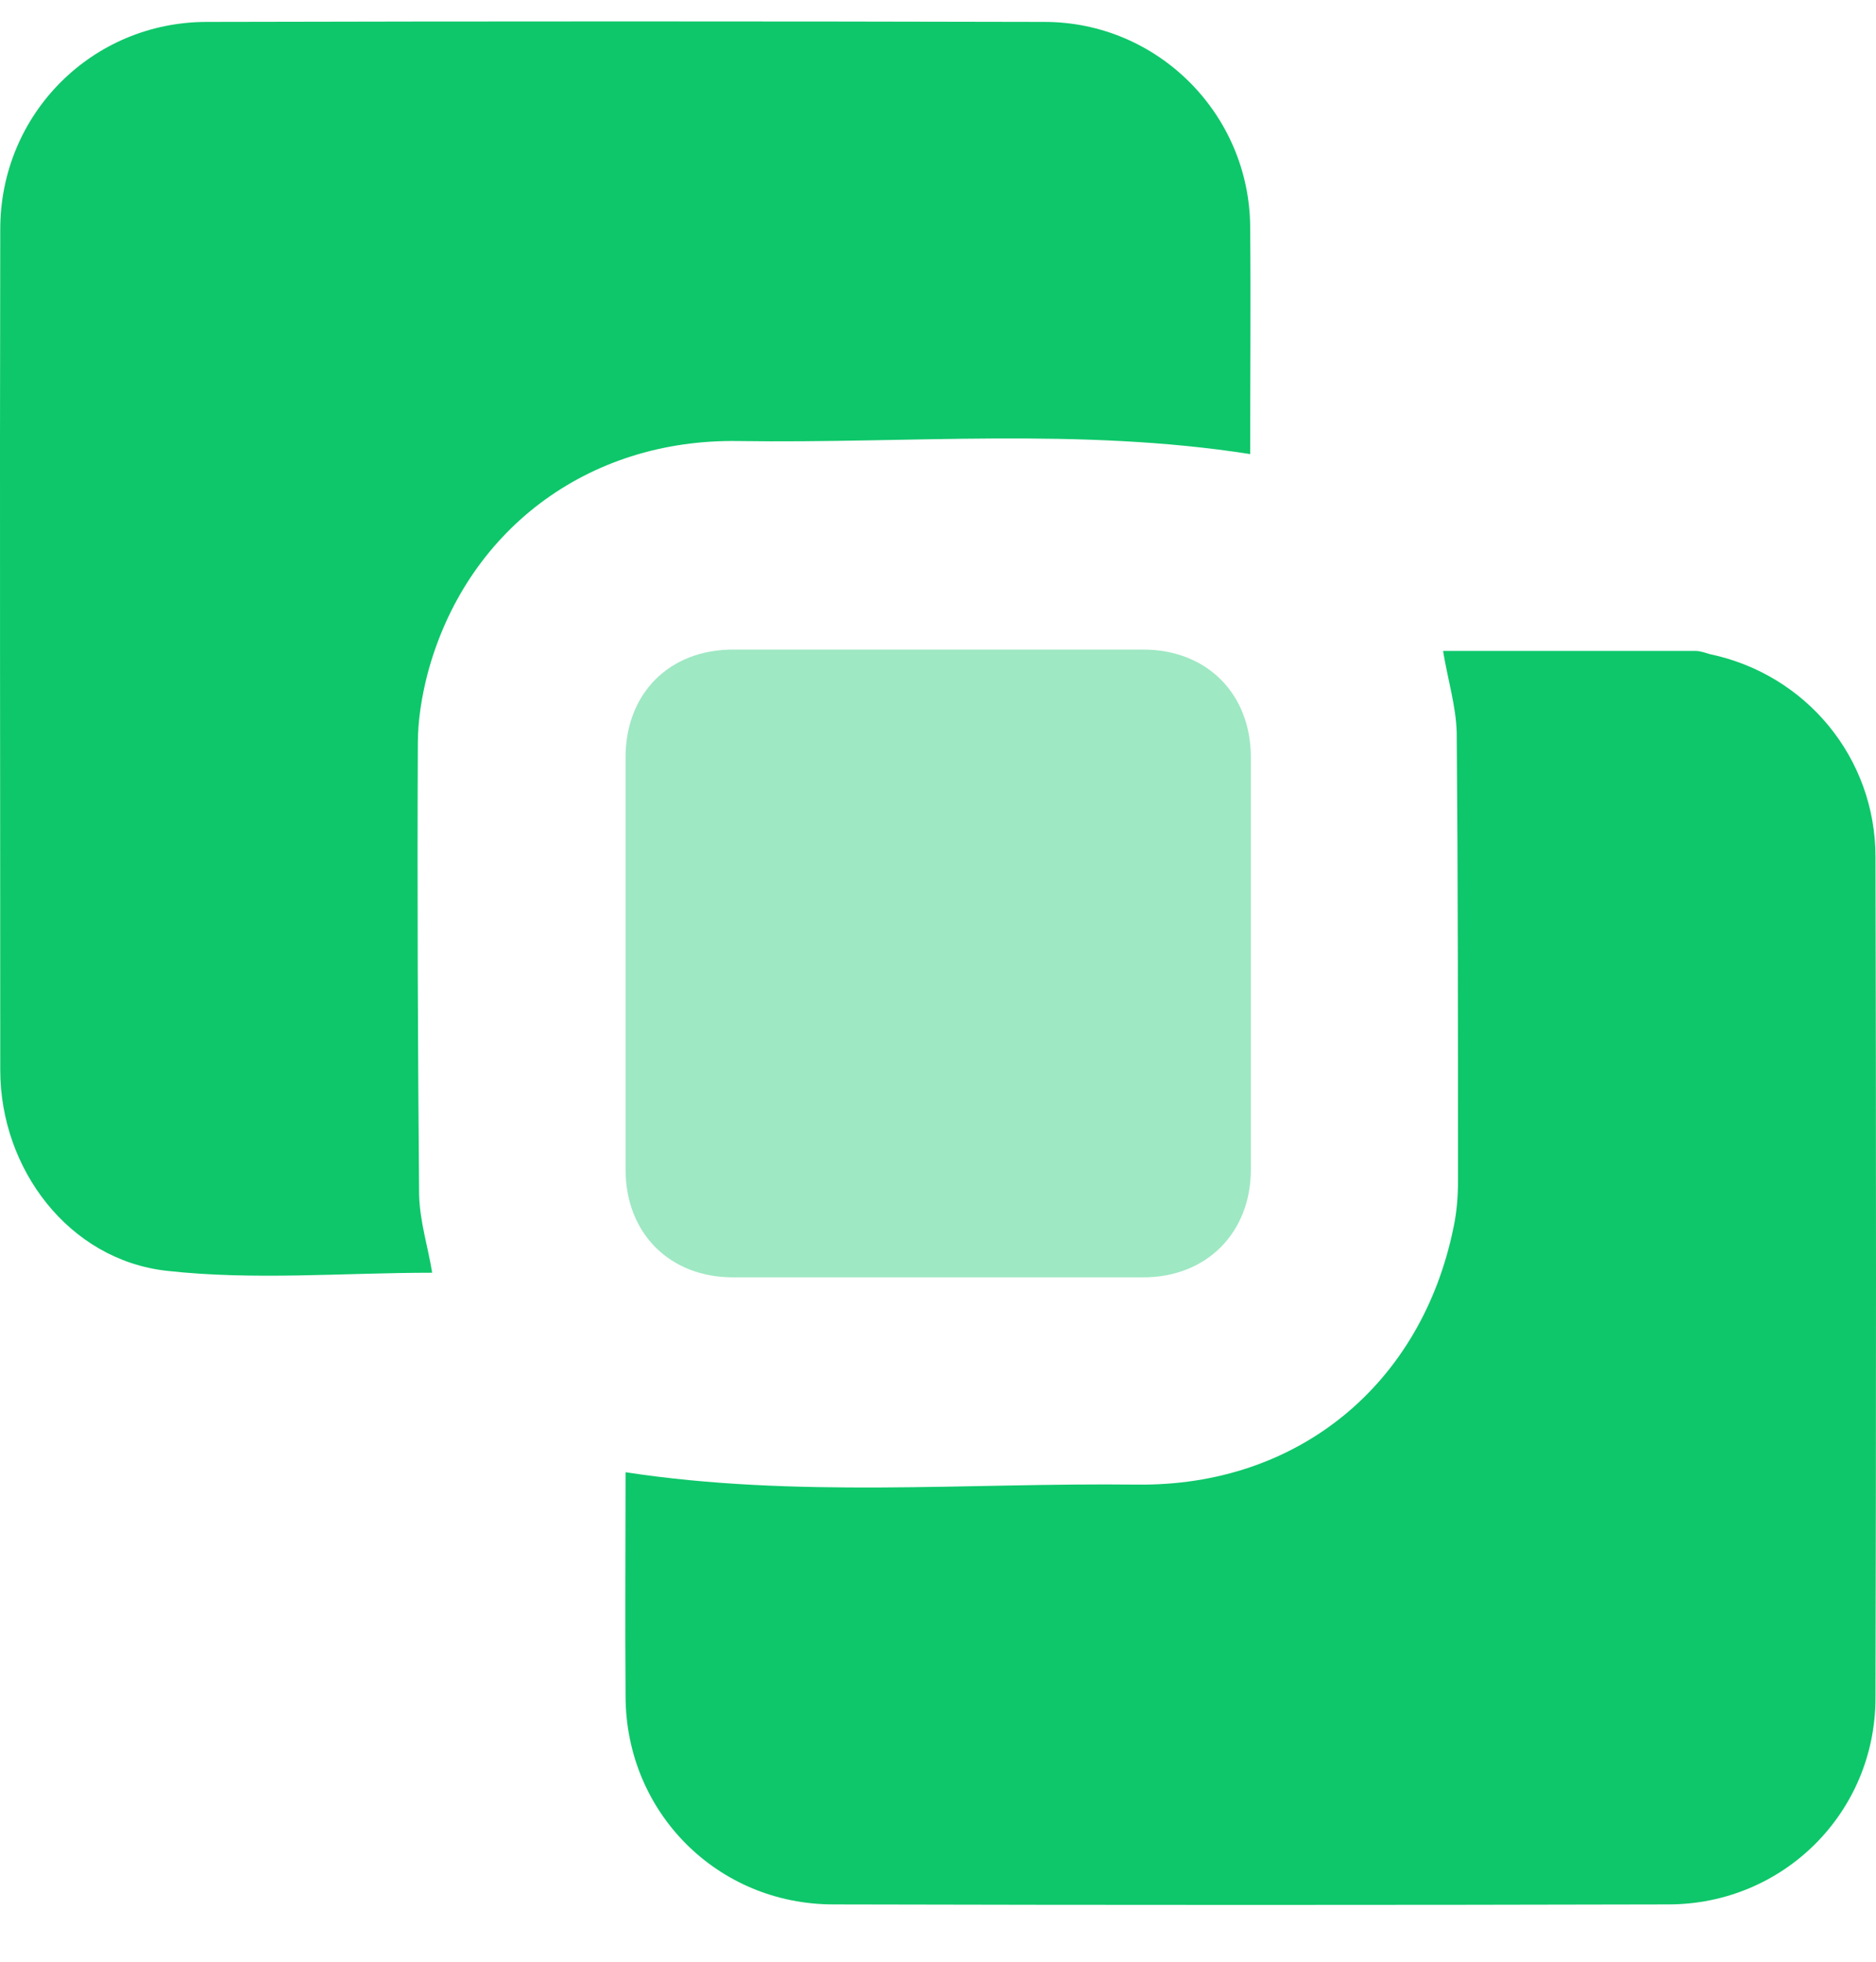
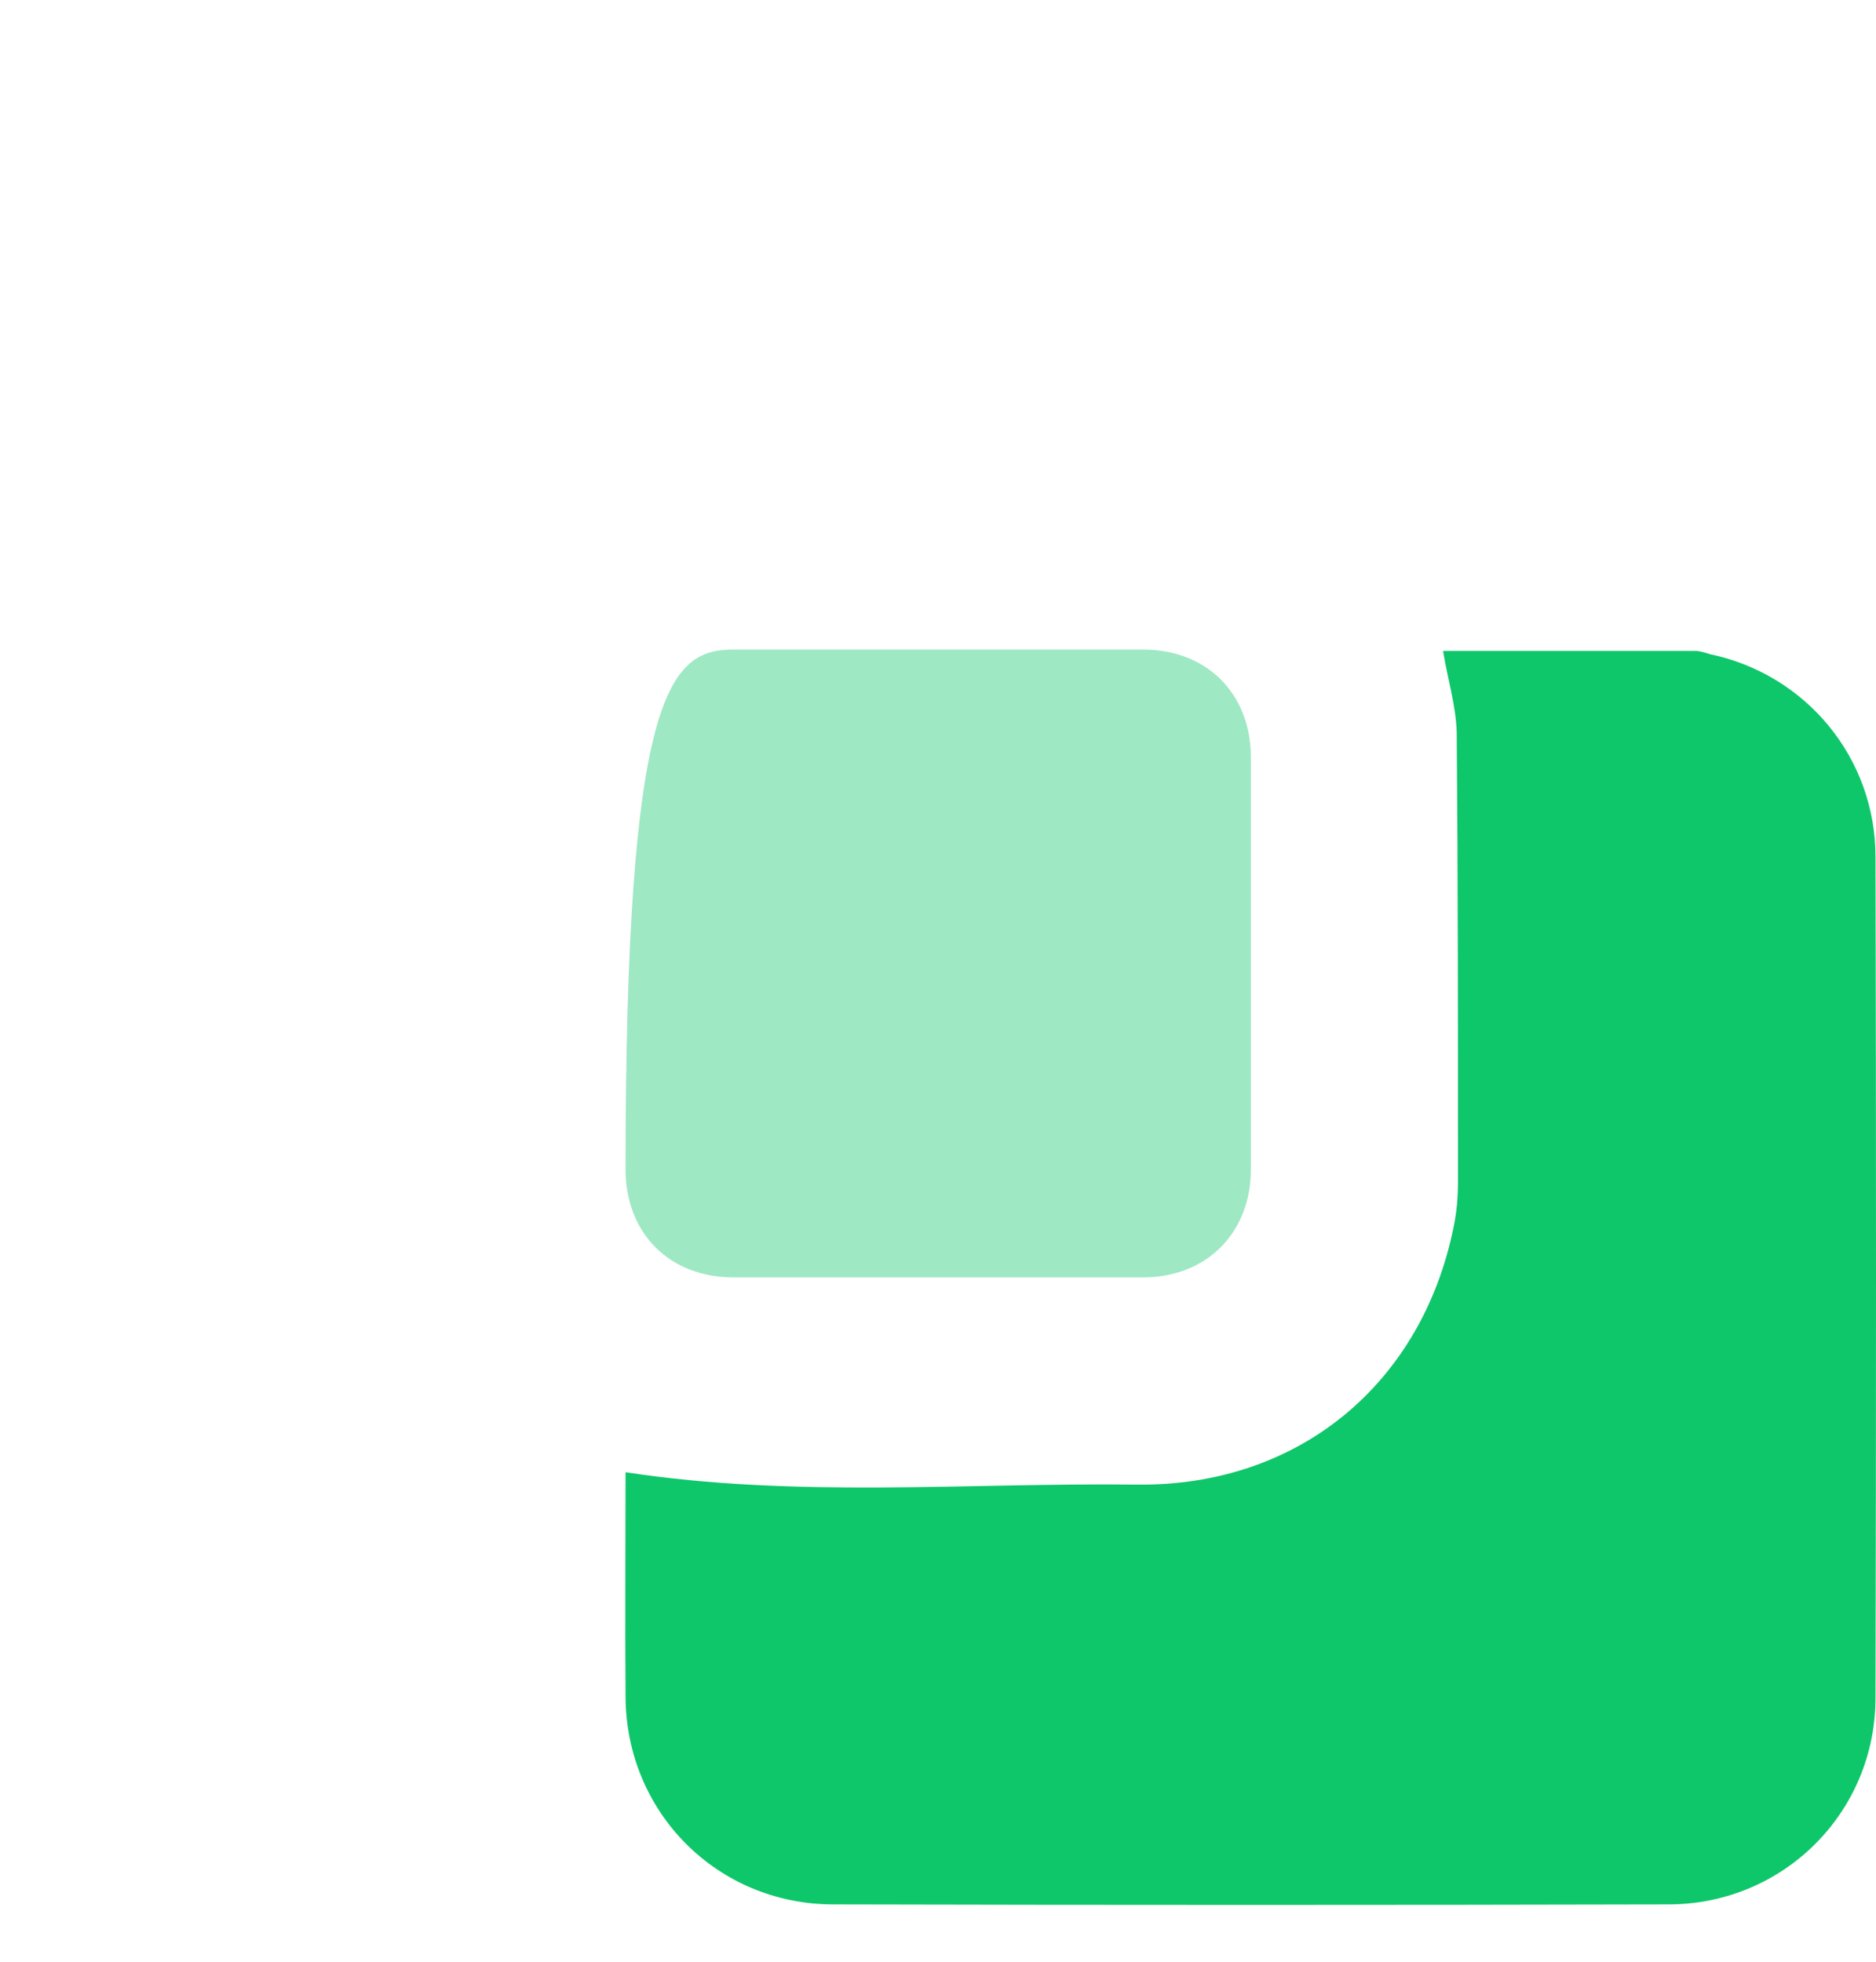
<svg xmlns="http://www.w3.org/2000/svg" width="22" height="23" viewBox="0 0 22 23" fill="none">
-   <path d="M5.068 14.922C4.021 14.922 2.975 15.014 1.951 14.899C0.805 14.769 0.003 13.703 0.003 12.546C0.003 9.257 -0.004 5.976 0.003 2.687C0.003 1.338 1.08 0.257 2.425 0.257C5.702 0.249 8.971 0.249 12.248 0.257C13.577 0.257 14.654 1.338 14.661 2.664C14.669 3.553 14.661 4.443 14.661 5.324C12.66 5.01 10.659 5.201 8.665 5.171C6.878 5.14 5.457 6.236 5.014 7.9C4.945 8.168 4.9 8.444 4.9 8.72C4.892 10.483 4.9 12.247 4.915 14.01C4.923 14.324 5.022 14.631 5.068 14.922Z" fill="#0EC76A" />
  <path d="M16.923 7.632C17.908 7.632 18.893 7.632 19.886 7.632C19.94 7.632 20.001 7.655 20.054 7.67C21.185 7.908 21.994 8.889 21.994 10.047C22.002 13.335 22.002 16.617 21.994 19.905C21.994 21.255 20.91 22.328 19.565 22.328C16.304 22.336 13.035 22.336 9.773 22.328C8.413 22.328 7.336 21.247 7.336 19.883C7.329 19.001 7.336 18.119 7.336 17.261C9.338 17.567 11.339 17.383 13.332 17.406C15.227 17.429 16.671 16.226 17.045 14.393C17.083 14.217 17.098 14.033 17.098 13.849C17.098 12.094 17.098 10.346 17.083 8.59C17.075 8.276 16.976 7.961 16.923 7.632Z" fill="#0EC76A" />
-   <path d="M11.002 14.976C10.2 14.976 9.398 14.976 8.596 14.976C7.855 14.976 7.336 14.462 7.336 13.711C7.336 12.101 7.336 10.491 7.336 8.881C7.336 8.13 7.848 7.616 8.596 7.616C10.2 7.616 11.804 7.616 13.408 7.616C14.149 7.616 14.669 8.13 14.669 8.881C14.669 10.491 14.669 12.101 14.669 13.711C14.669 14.454 14.149 14.976 13.408 14.976C12.606 14.976 11.804 14.976 11.002 14.976Z" fill="#0EC76A" fill-opacity="0.4" />
+   <path d="M11.002 14.976C10.2 14.976 9.398 14.976 8.596 14.976C7.855 14.976 7.336 14.462 7.336 13.711C7.336 8.13 7.848 7.616 8.596 7.616C10.2 7.616 11.804 7.616 13.408 7.616C14.149 7.616 14.669 8.13 14.669 8.881C14.669 10.491 14.669 12.101 14.669 13.711C14.669 14.454 14.149 14.976 13.408 14.976C12.606 14.976 11.804 14.976 11.002 14.976Z" fill="#0EC76A" fill-opacity="0.4" />
</svg>